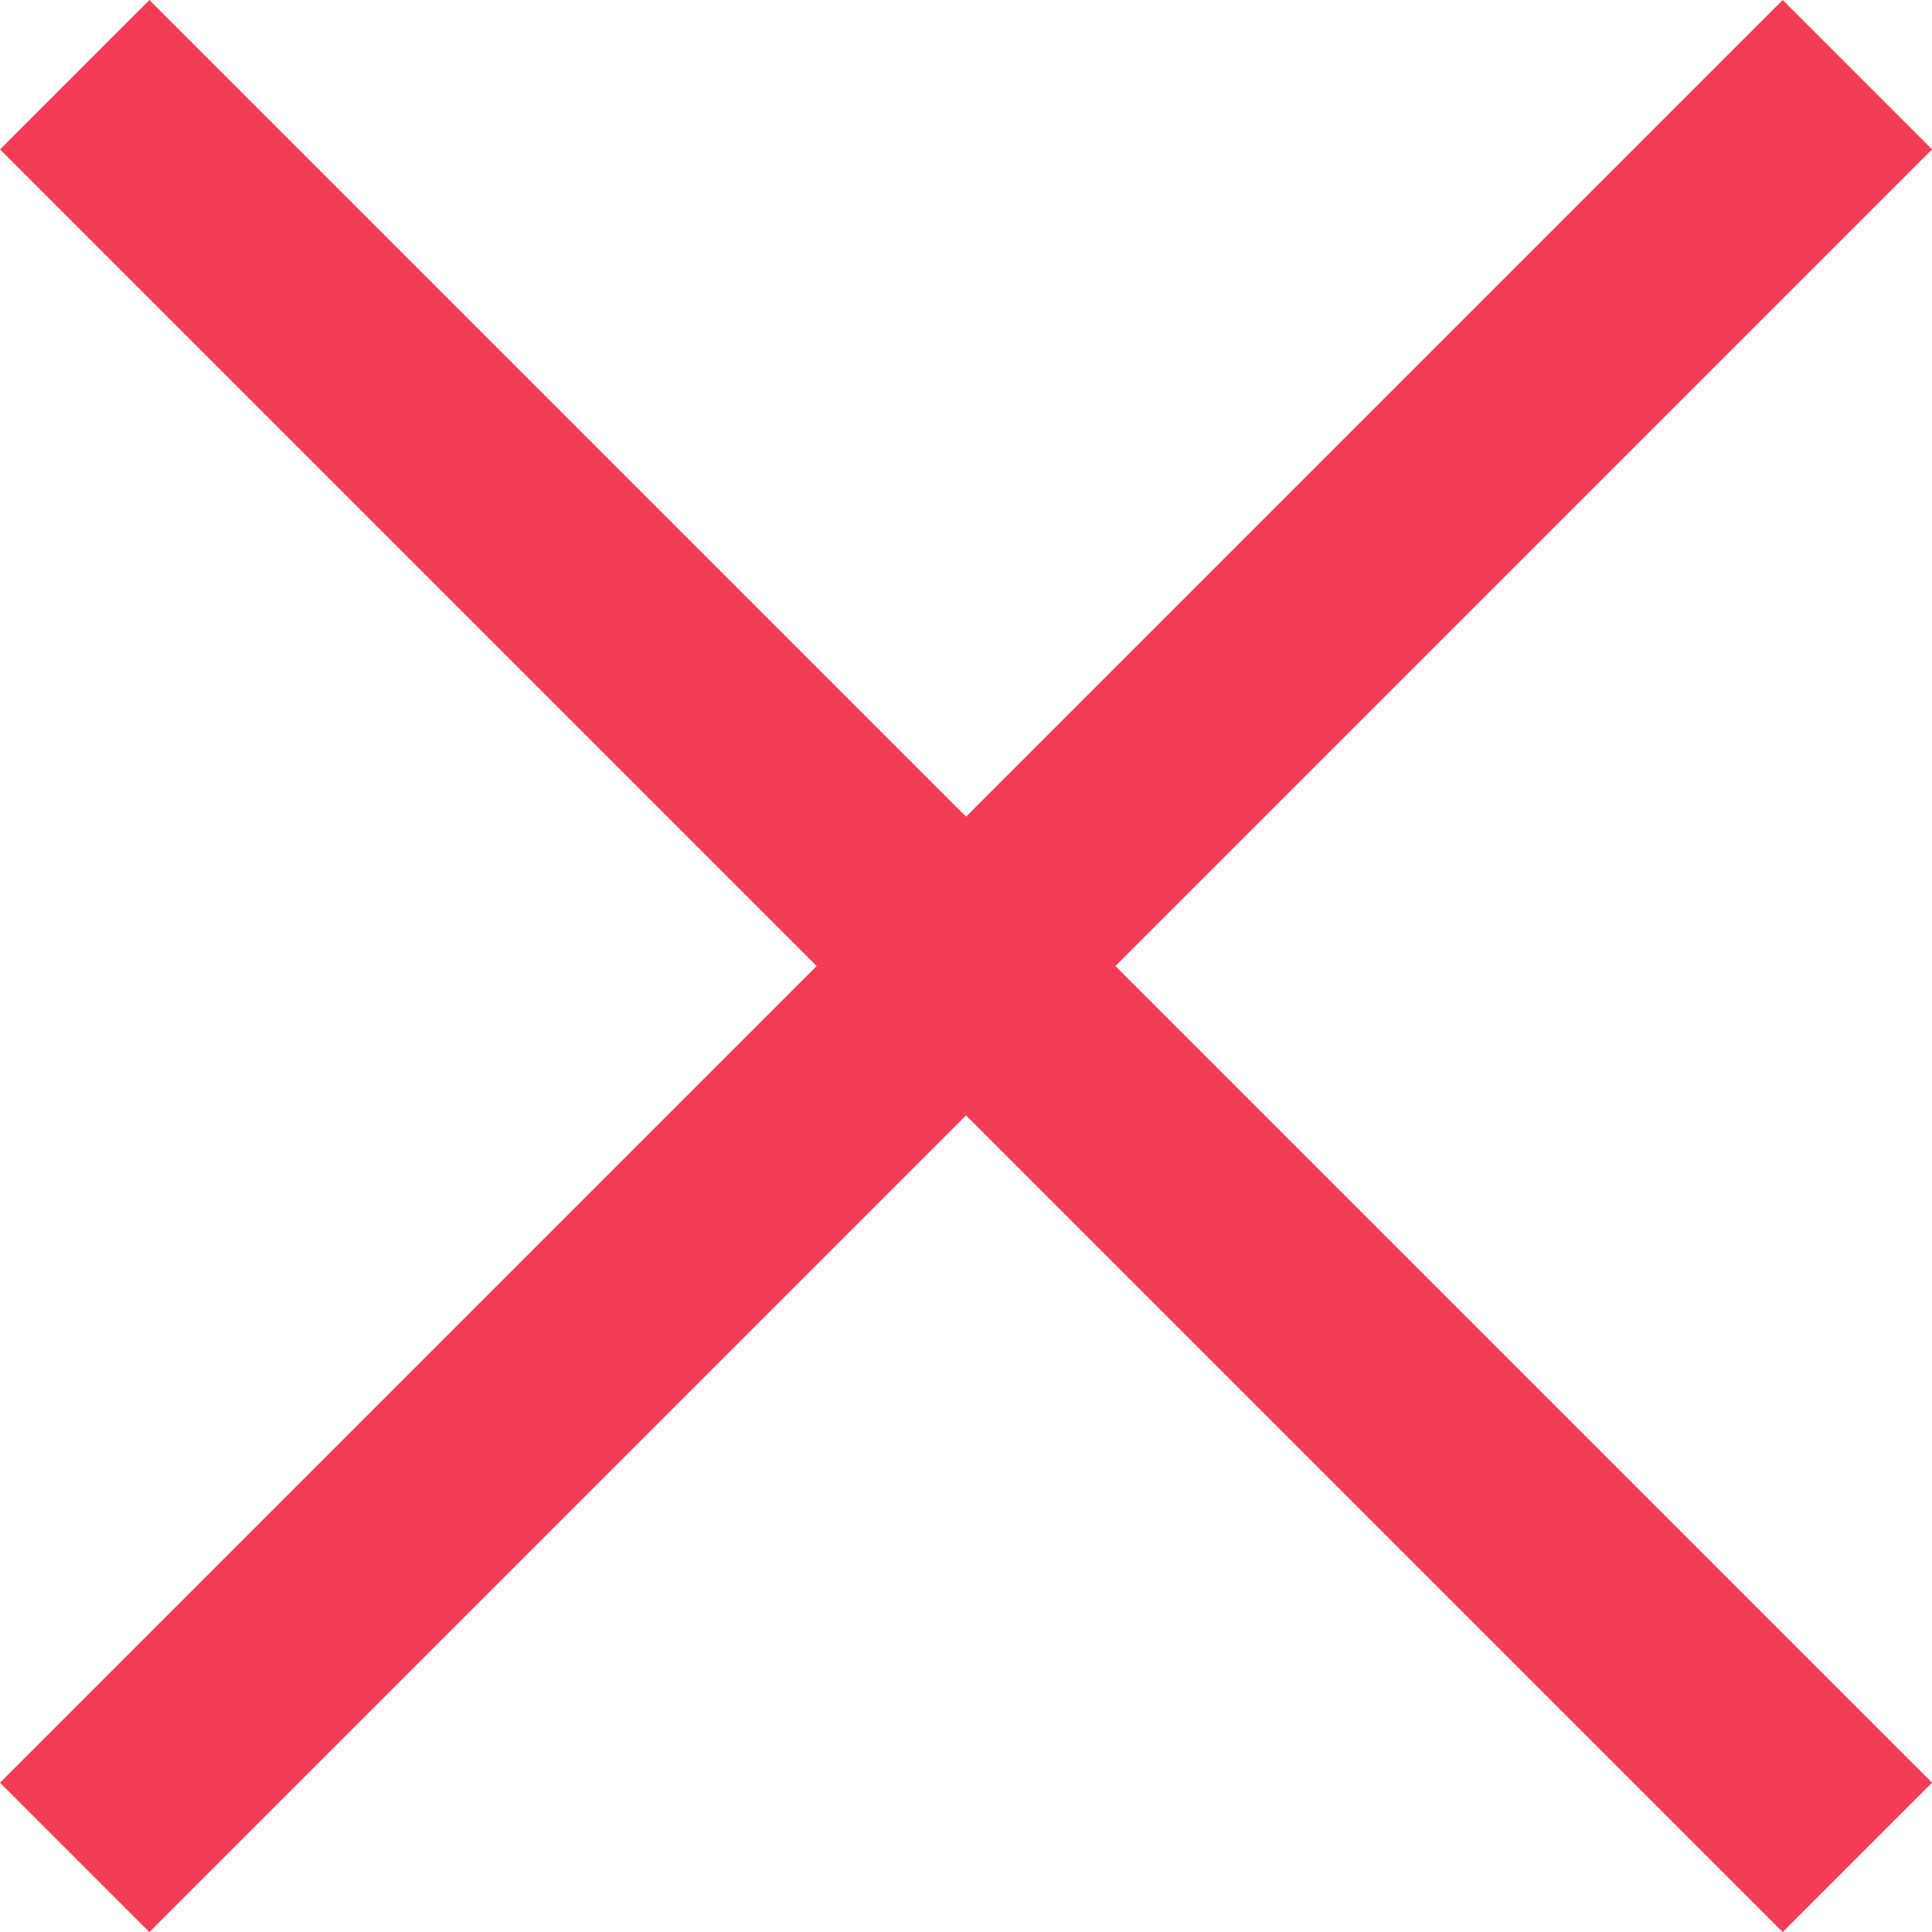
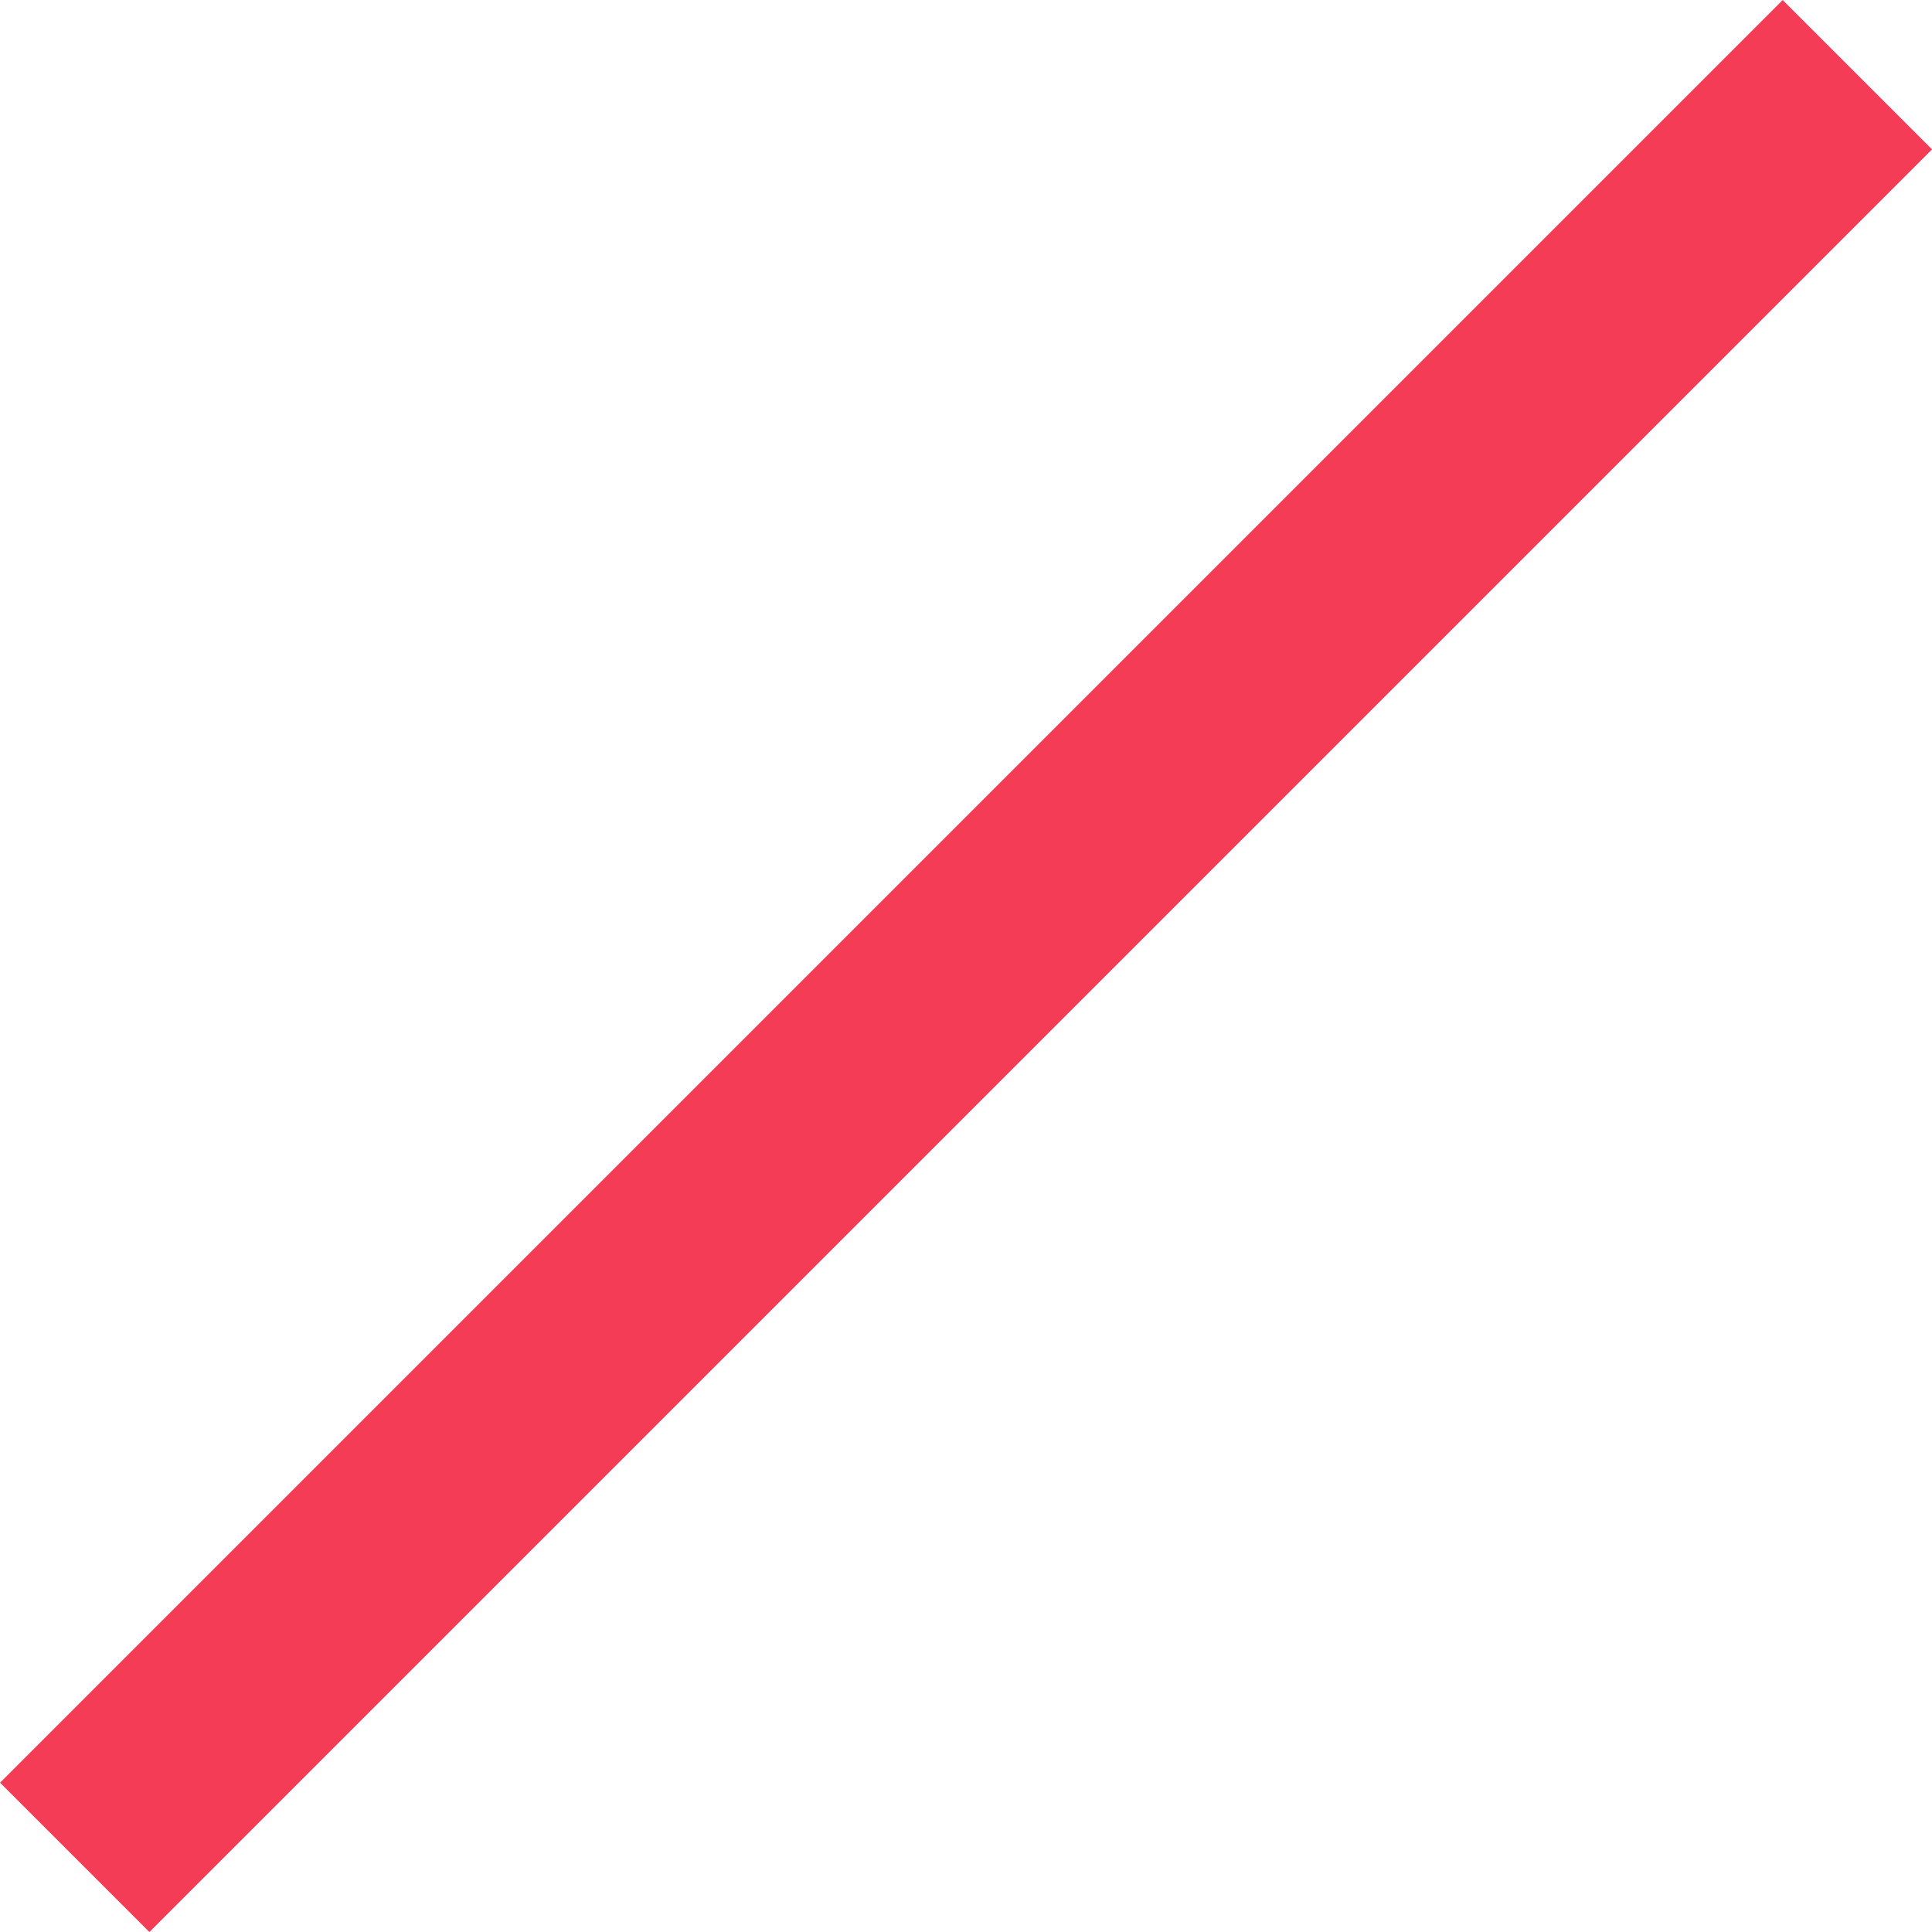
<svg xmlns="http://www.w3.org/2000/svg" width="27.439" height="27.439" viewBox="0 0 27.439 27.439">
  <g id="Gruppe_56627" data-name="Gruppe 56627" transform="translate(-808.439 -1707.439)">
-     <line id="Linie_423" data-name="Linie 423" x2="25.318" y2="25.318" transform="translate(809.5 1708.5)" fill="none" stroke="#f43c57" stroke-width="3" />
    <line id="Linie_424" data-name="Linie 424" x1="25.318" y2="25.318" transform="translate(809.5 1708.5)" fill="none" stroke="#f43c57" stroke-width="3" />
  </g>
</svg>